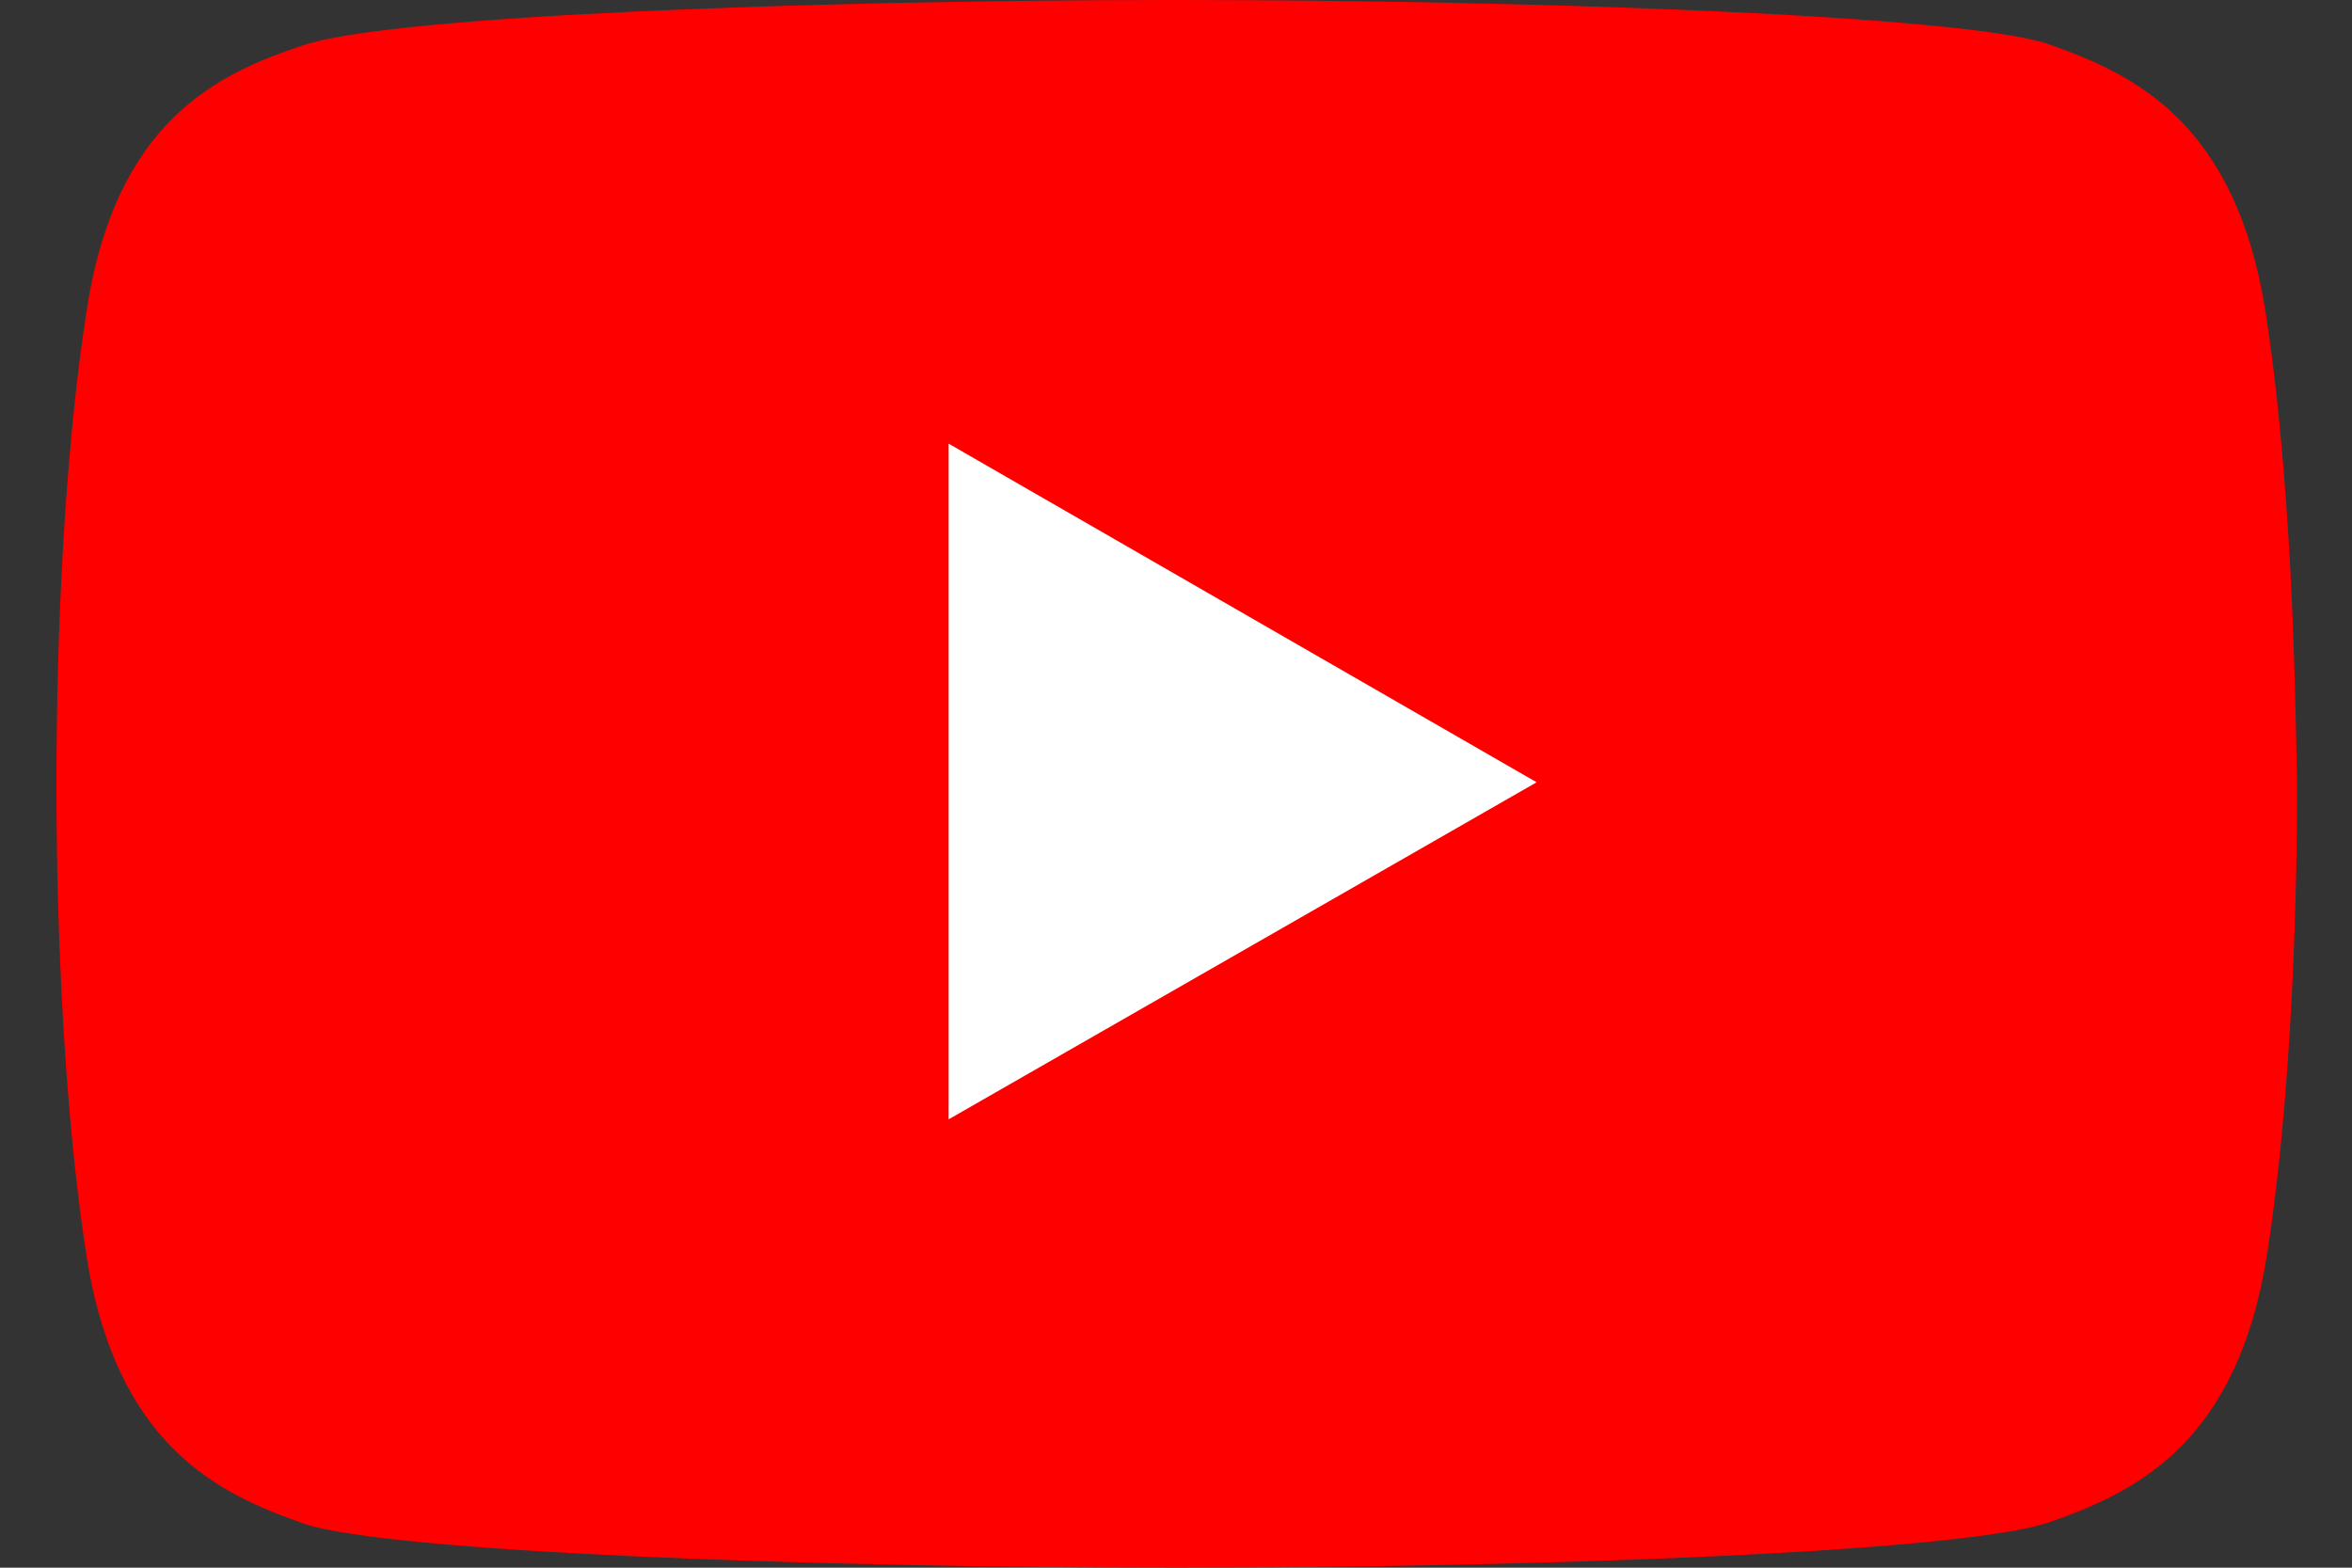
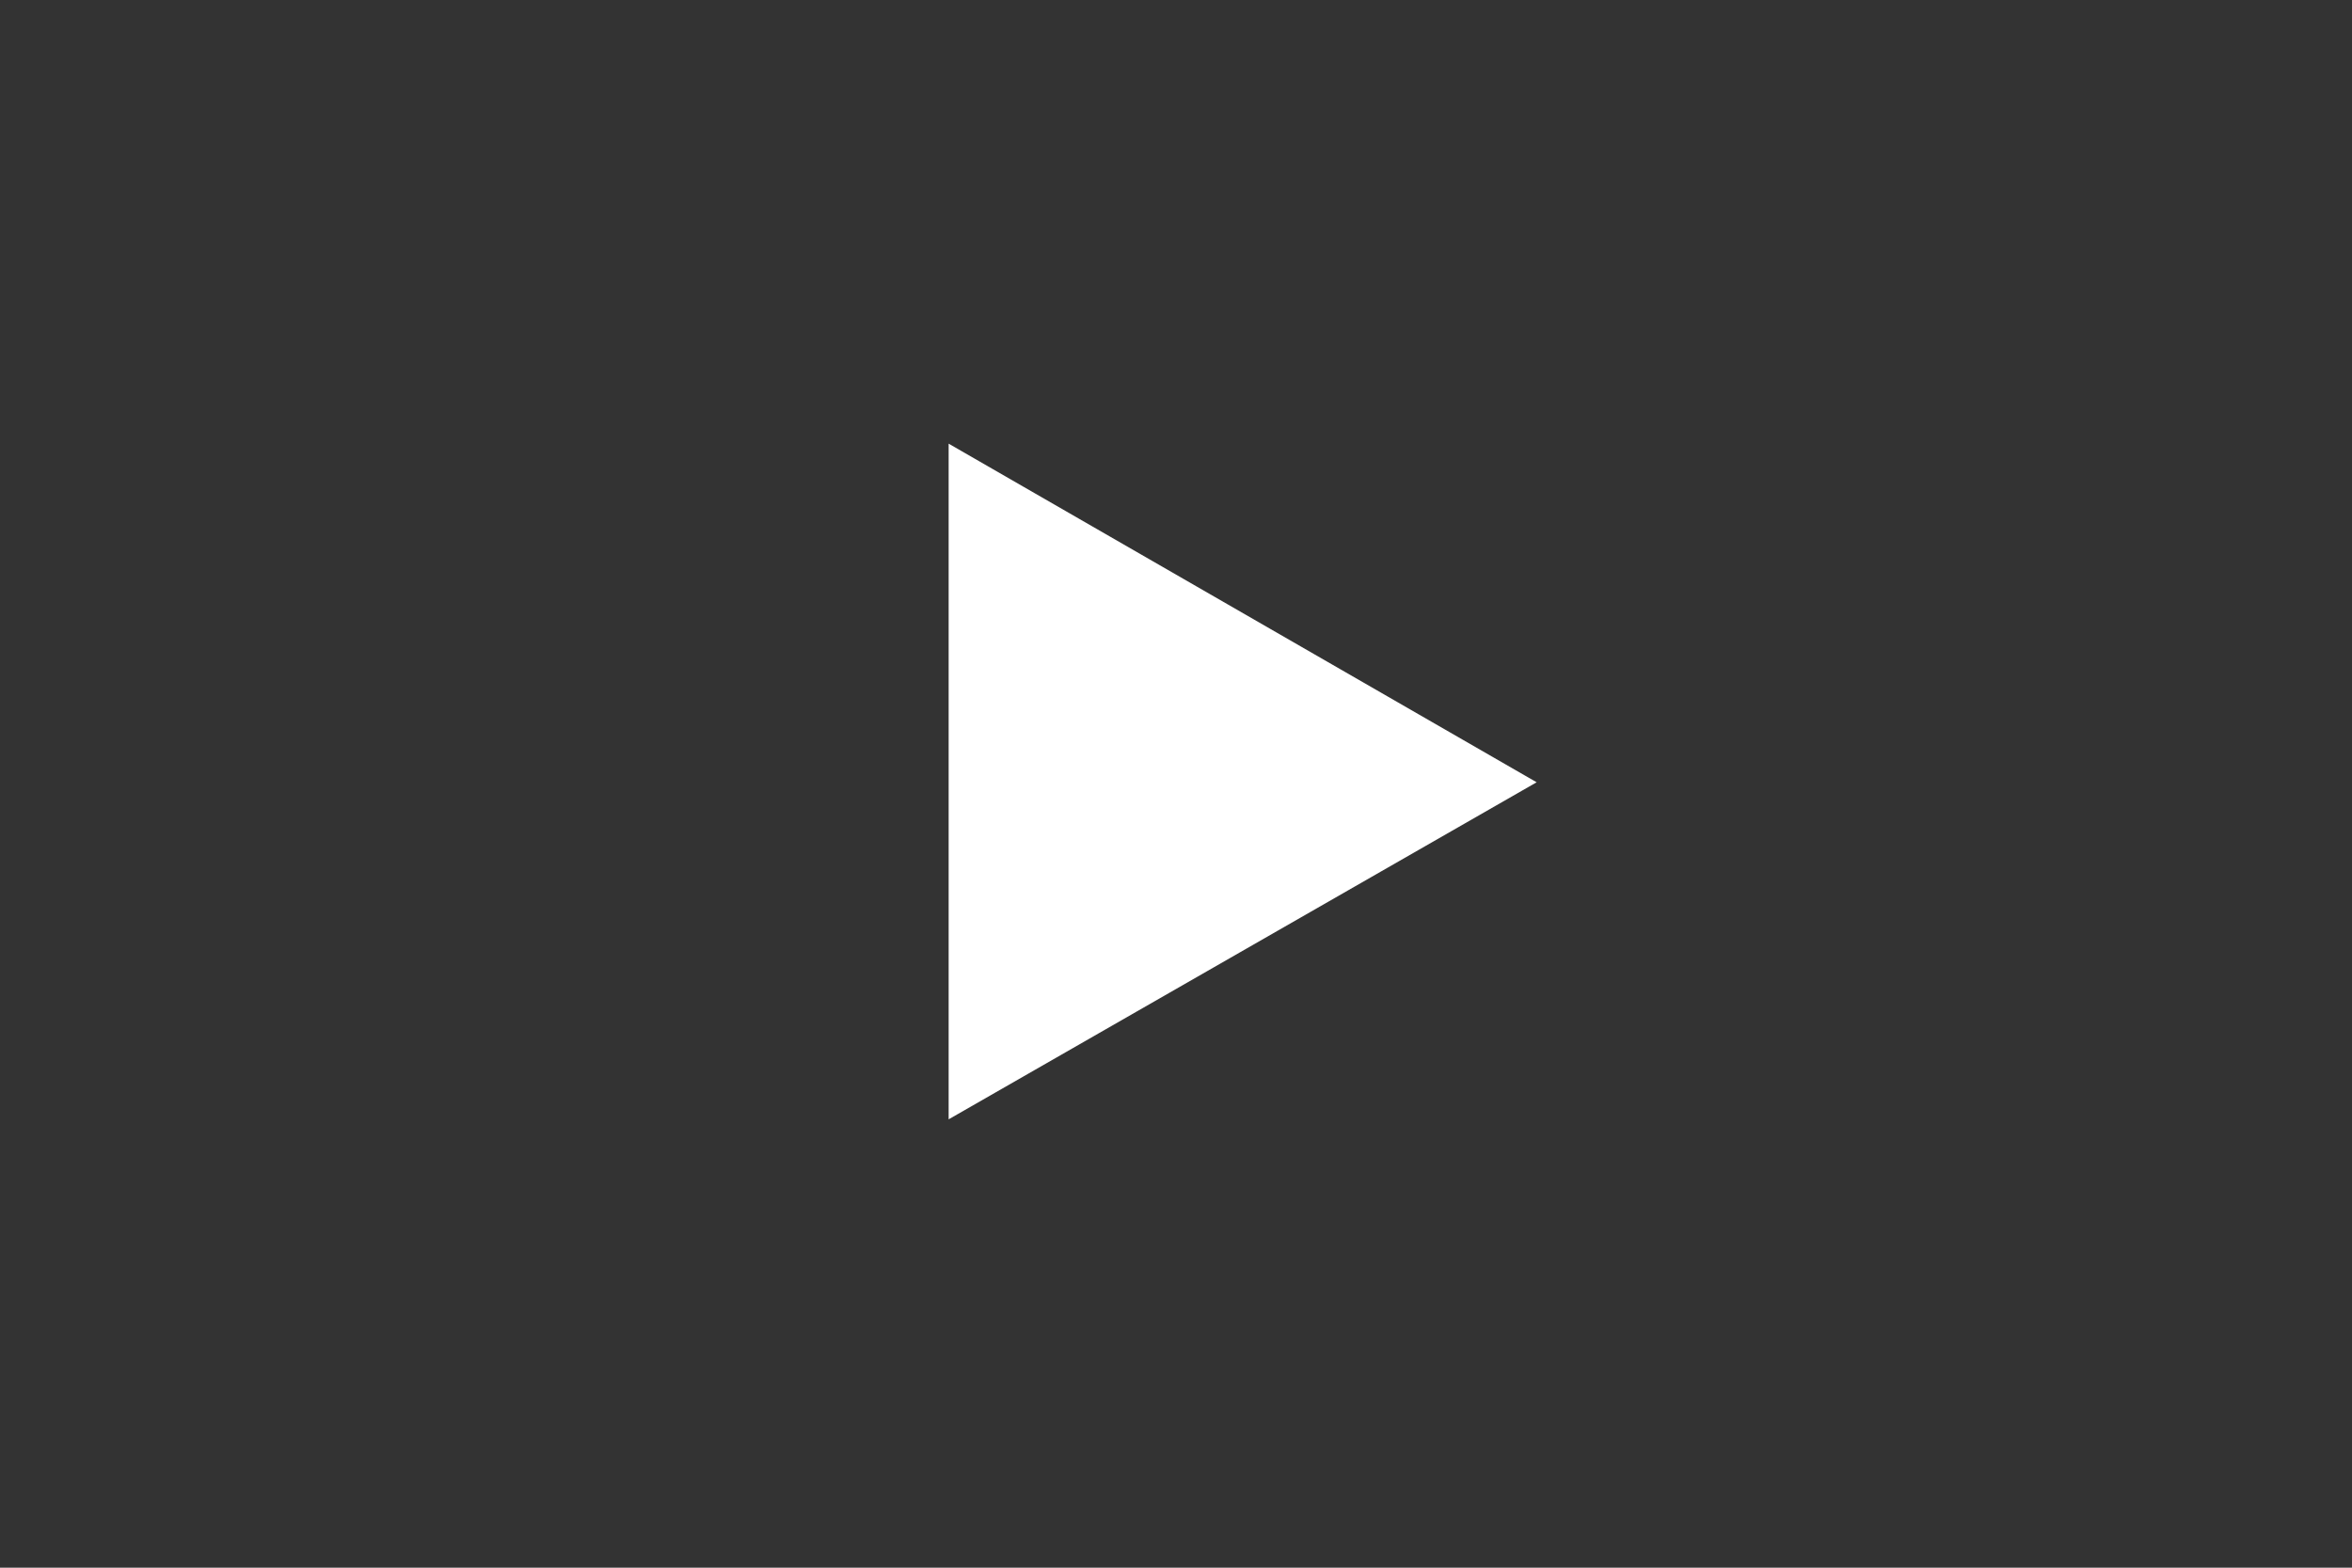
<svg xmlns="http://www.w3.org/2000/svg" version="1.1" id="Calque_1" x="0px" y="0px" viewBox="0 0 150 100" style="enable-background:new 0 0 150 100;" xml:space="preserve">
  <rect x="0" y="0" width="150" height="100" fill="#333333" stroke="none" />
  <style type="text/css">
	.st0{fill:#ff0000;}
	.st1{fill:#FFFFFF;}
</style>
  <g>
-     <path class="st0" d="M144.5,20c-1.9-12.3-8.5-15.3-13.9-17.2C125.2,1,98.3,0,75,0C51.7,0,24.8,1,19.3,2.9C13.9,4.7,7.3,7.7,5.5,20   C3.6,32.3,3.6,47.3,3.6,50c0,2.7,0,17.7,1.9,30c1.9,12.3,8.5,15.3,13.9,17.2C24.8,99,51.7,100,75,100c23.3,0,50.2-1,55.7-2.9   c5.4-1.9,12-4.9,13.9-17.2c1.9-12.3,1.9-27.3,1.9-30C146.4,47.3,146.4,32.3,144.5,20z" />
    <polygon class="st1" points="60.5,28.3 60.5,49.9 60.5,71.4 98,49.9  " />
  </g>
</svg>